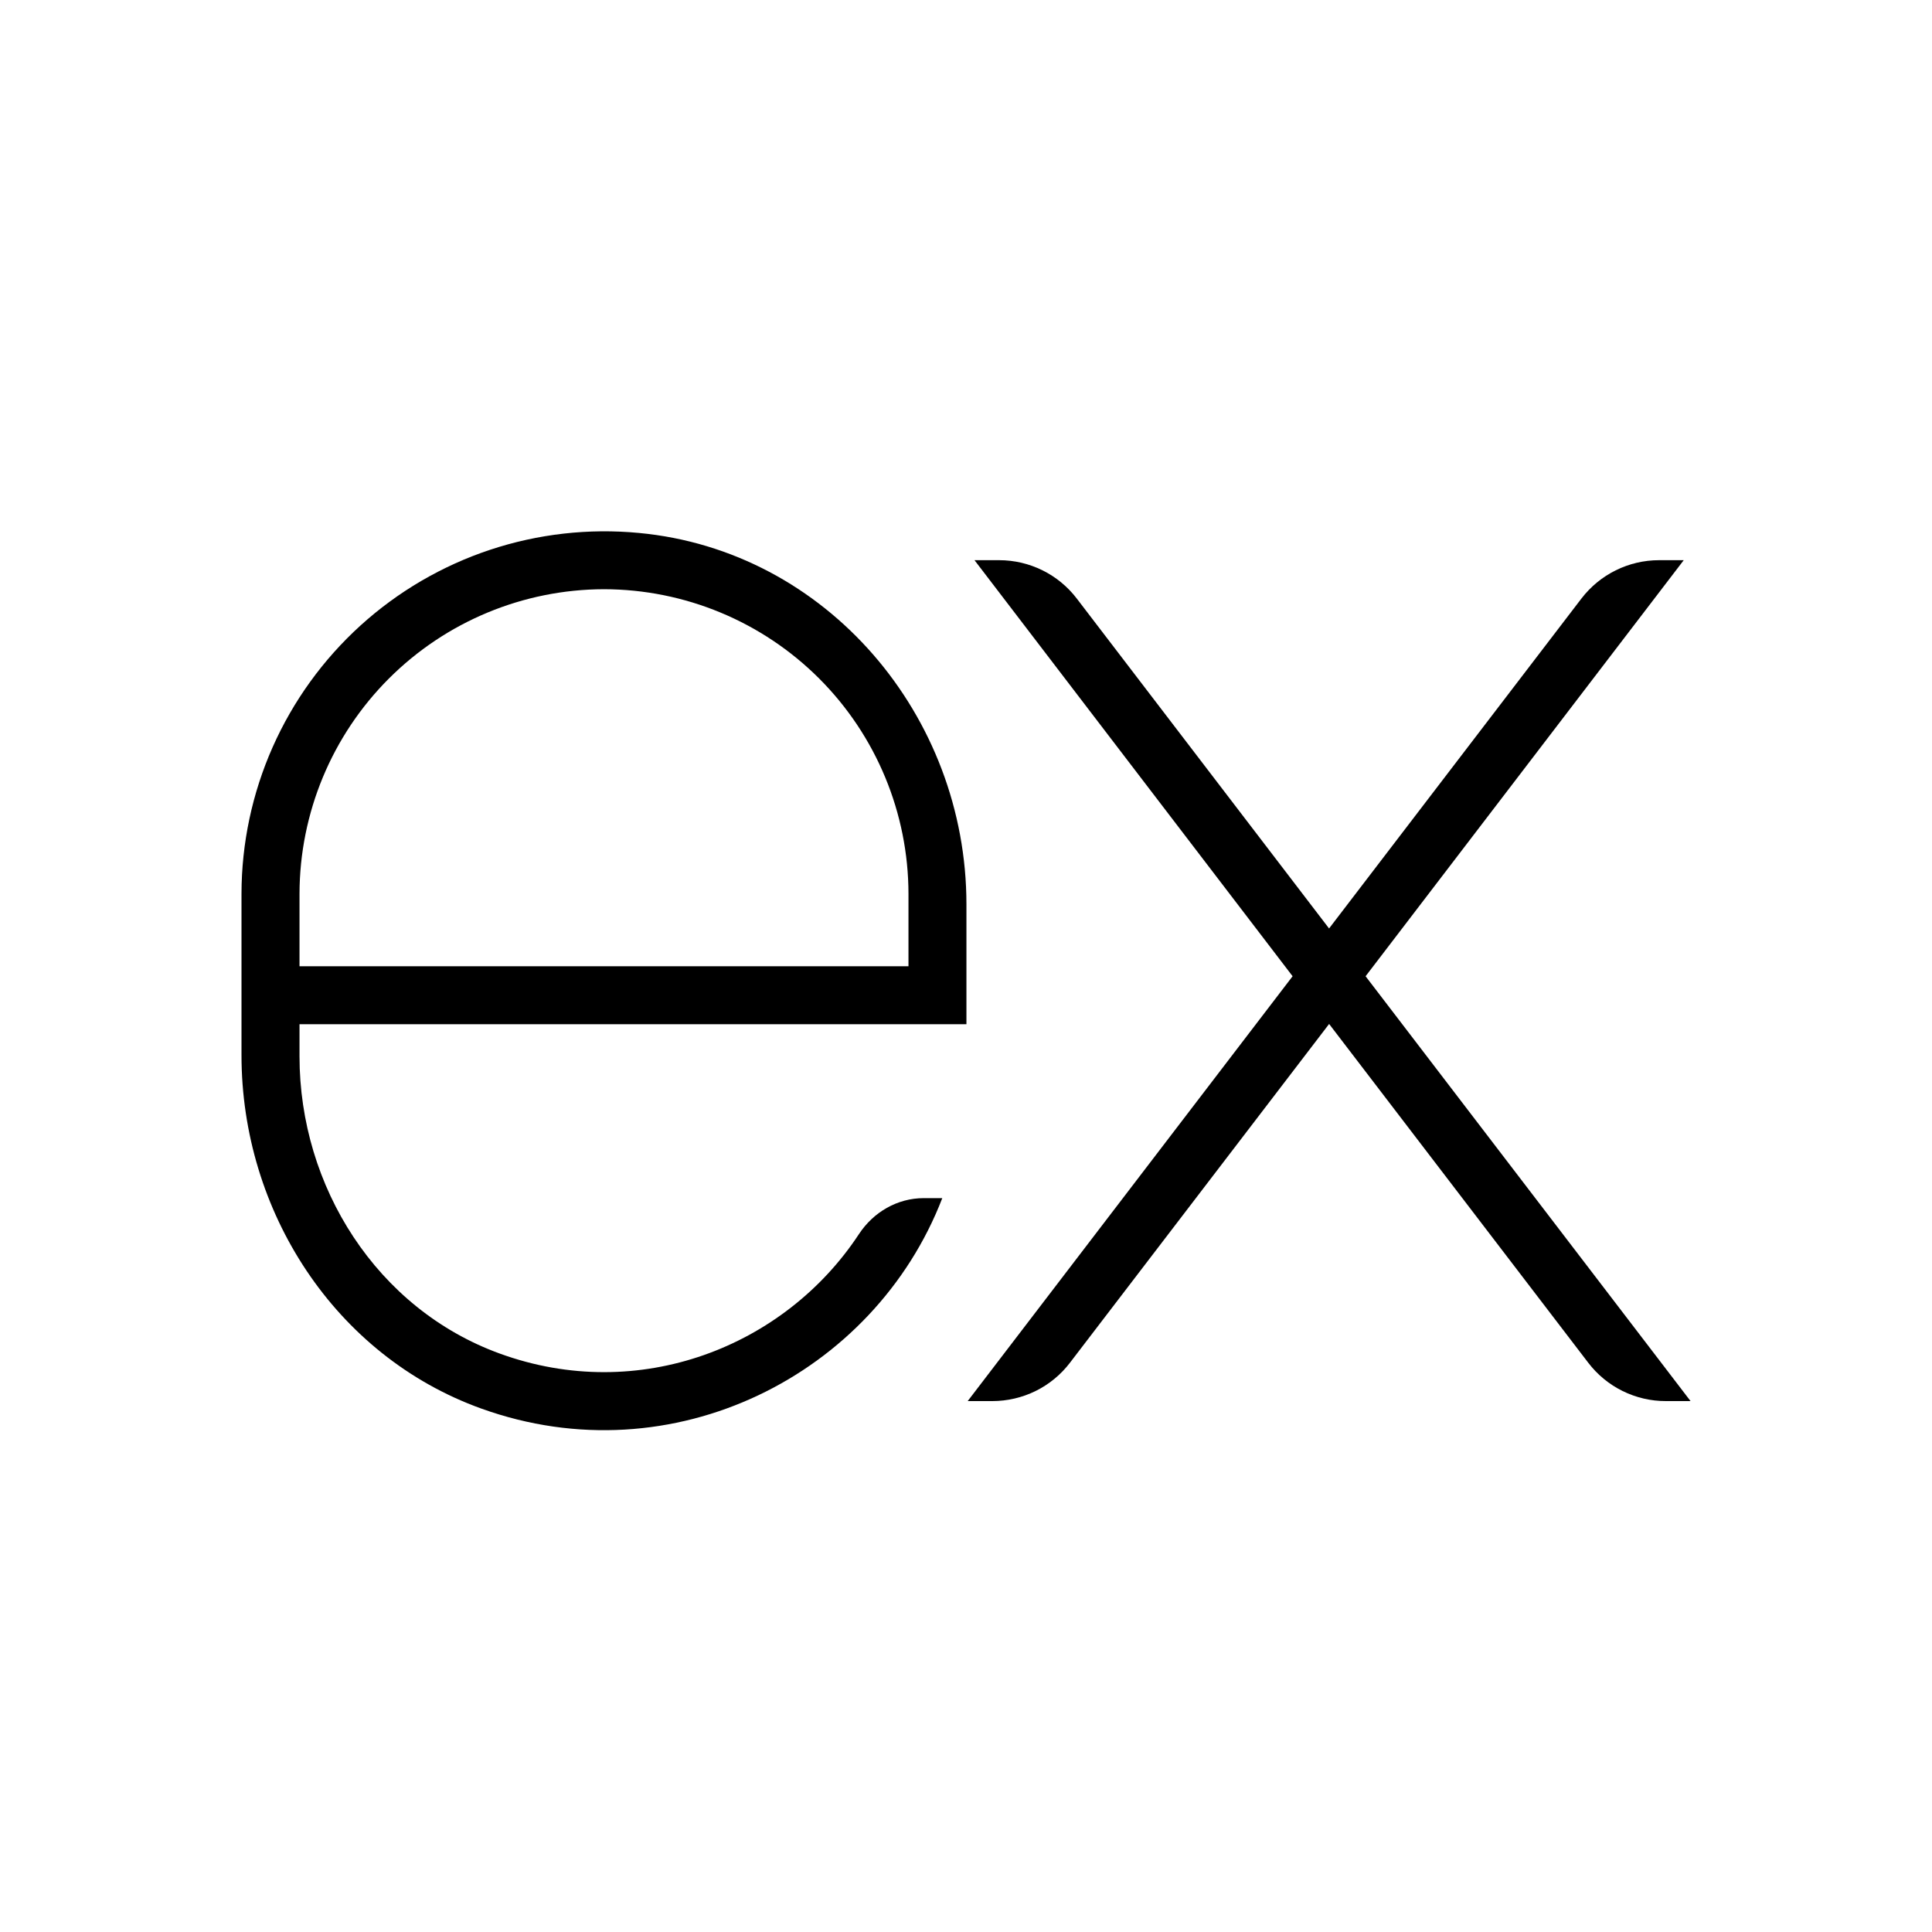
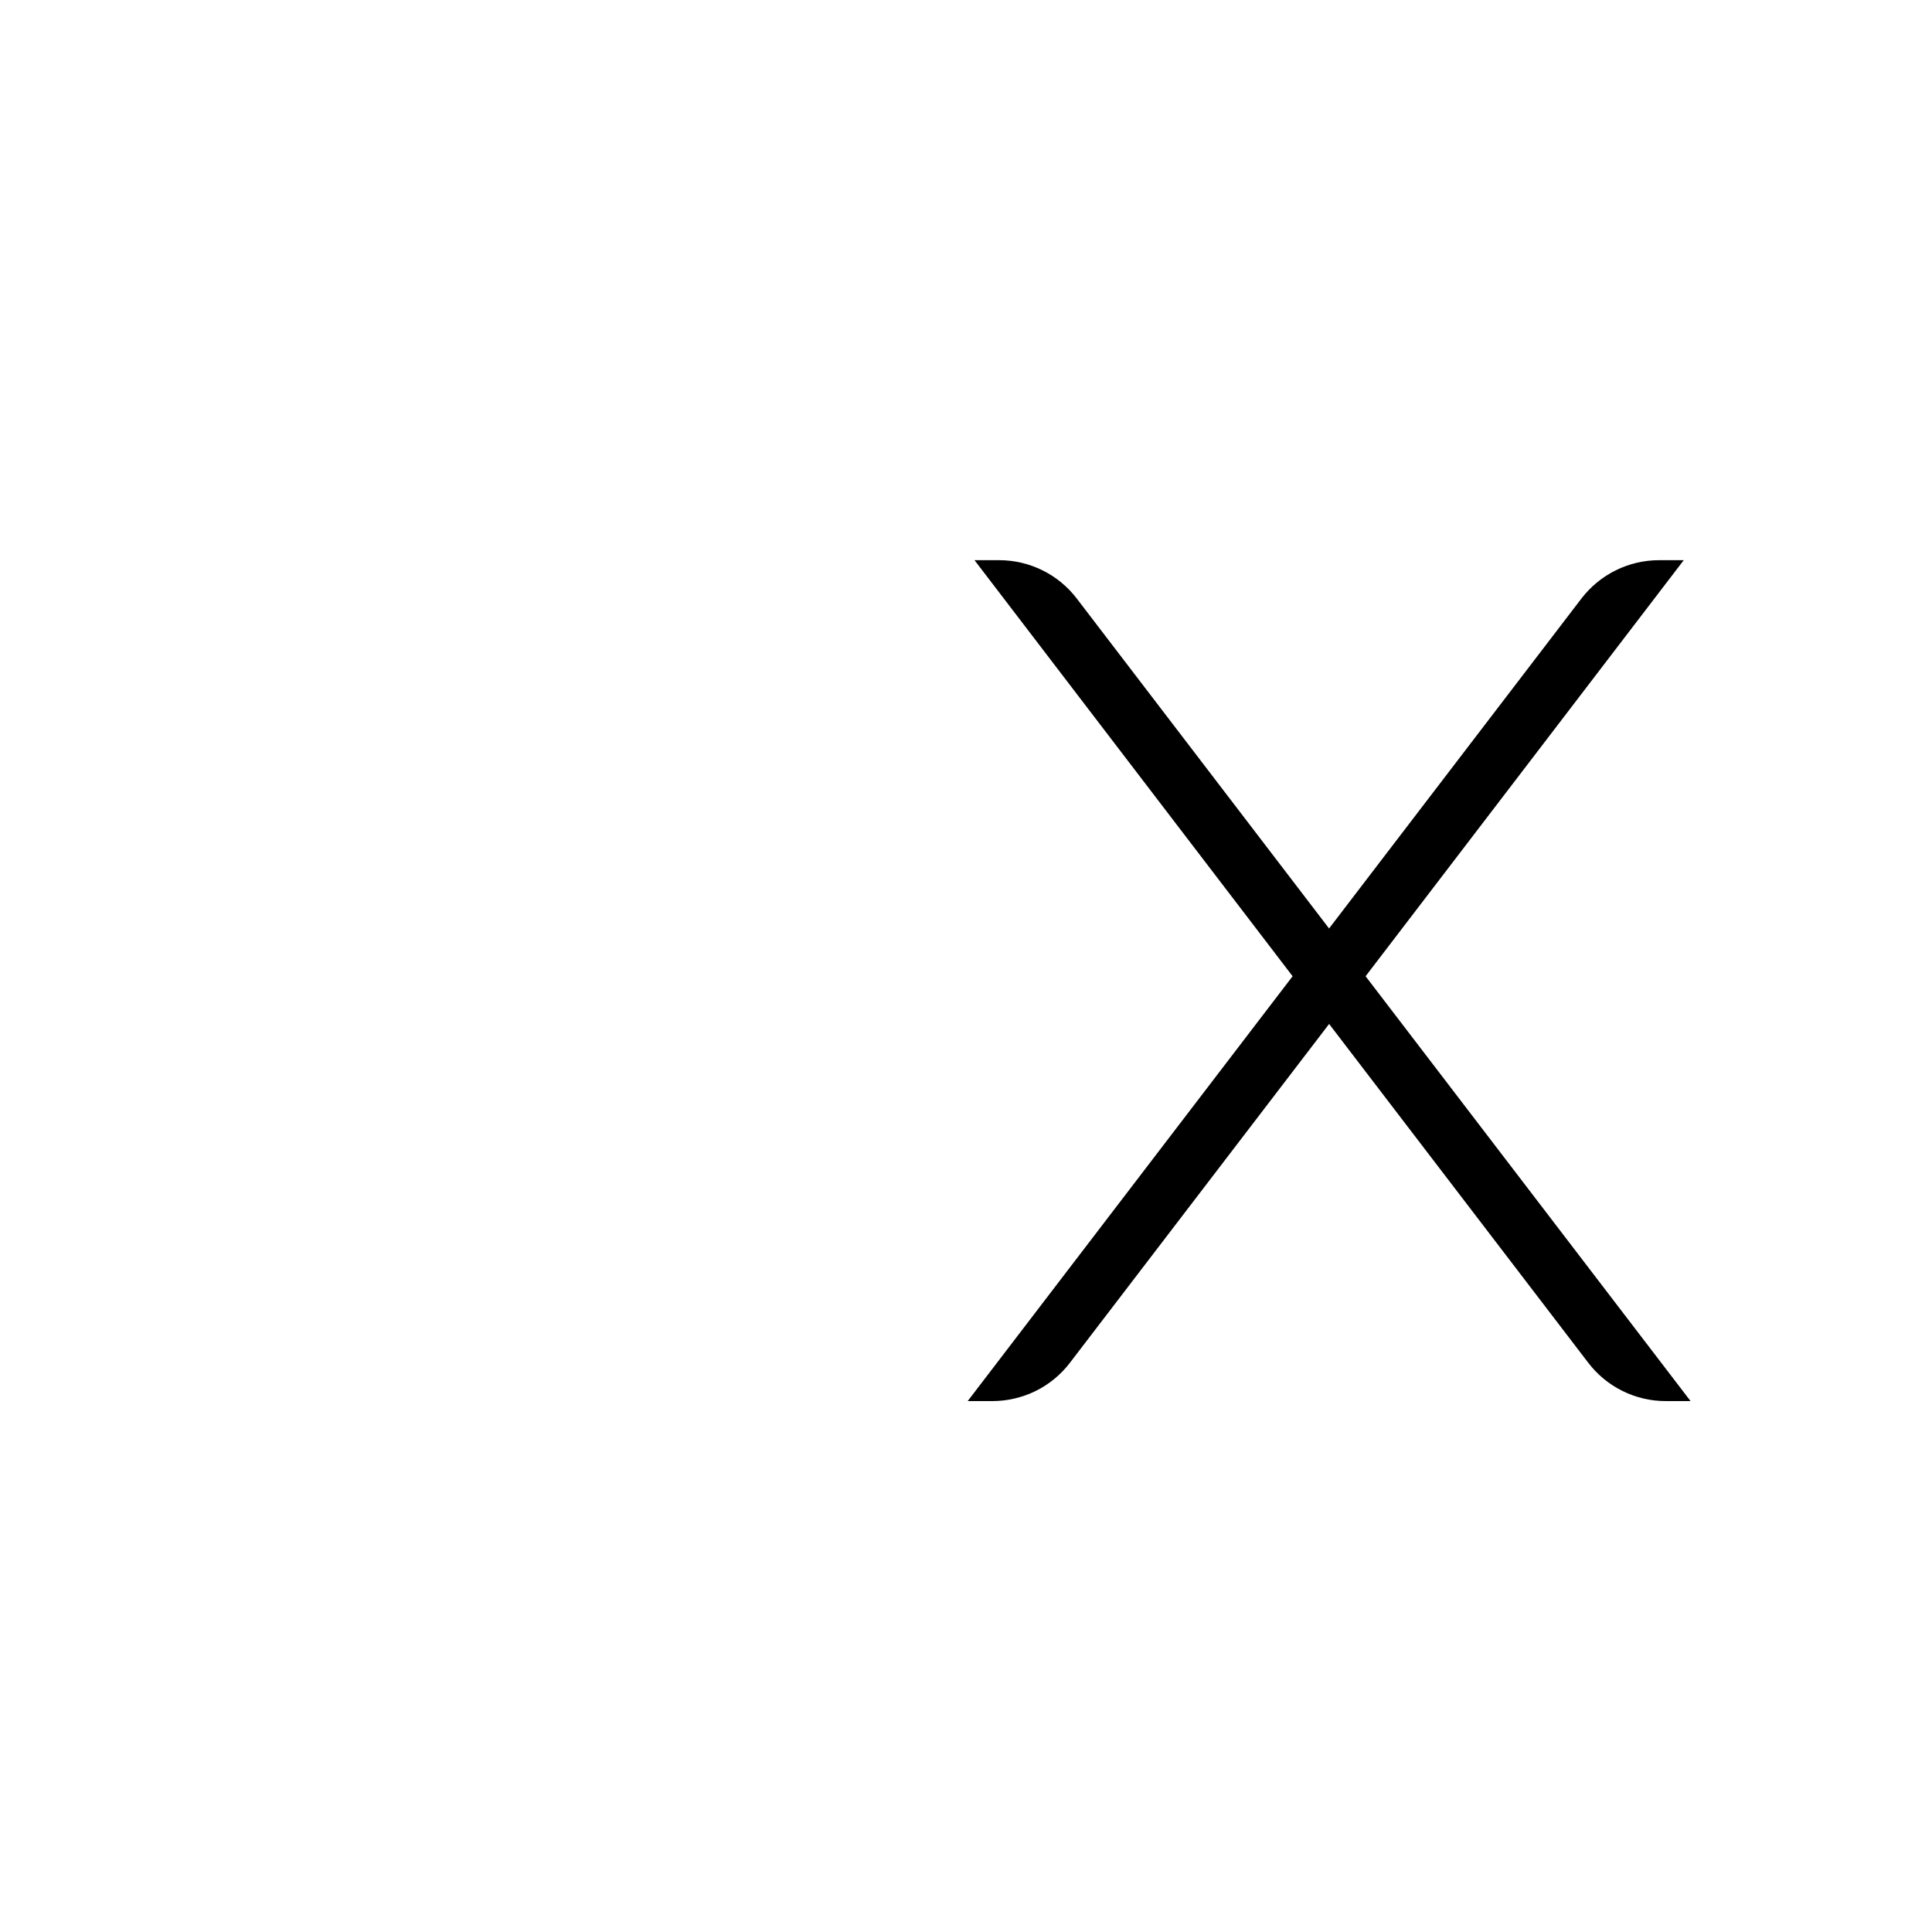
<svg xmlns="http://www.w3.org/2000/svg" width="40" height="40" viewBox="0 0 40 40" fill="none">
  <path d="M32.741 12.393C33.125 11.892 33.719 11.598 34.35 11.598H34.86L28.273 20.212L35.001 29.008H34.491C34.18 29.009 33.873 28.937 33.593 28.799C33.314 28.661 33.071 28.461 32.882 28.213L27.518 21.2L22.153 28.213C21.964 28.461 21.721 28.661 21.442 28.799C21.163 28.936 20.856 29.008 20.545 29.008H20.035L26.762 20.212L20.176 11.598H20.686C21.316 11.598 21.912 11.892 22.294 12.393L27.517 19.223L32.741 12.393Z" fill="black" />
-   <path fill-rule="evenodd" clip-rule="evenodd" d="M10.344 28.023C13.23 29.076 16.248 27.882 17.782 25.553C18.082 25.096 18.577 24.806 19.126 24.806H19.509C18.099 28.461 13.929 30.59 9.965 29.163C6.93 28.071 5 25.073 5 21.848V18.505C5.001 17.459 5.221 16.424 5.645 15.468C6.069 14.512 6.689 13.654 7.463 12.951C8.238 12.248 9.151 11.714 10.143 11.384C11.136 11.054 12.187 10.935 13.228 11.034C17.118 11.399 20.009 14.818 20.009 18.724V21.205H6.201V21.871C6.201 24.573 7.805 27.098 10.344 28.023ZM12.504 12.199C10.833 12.203 9.232 12.868 8.051 14.049C6.87 15.23 6.205 16.831 6.201 18.502V20.005H18.809V18.505C18.807 16.834 18.142 15.231 16.961 14.049C15.779 12.867 14.177 12.202 12.505 12.199" fill="black" />
</svg>